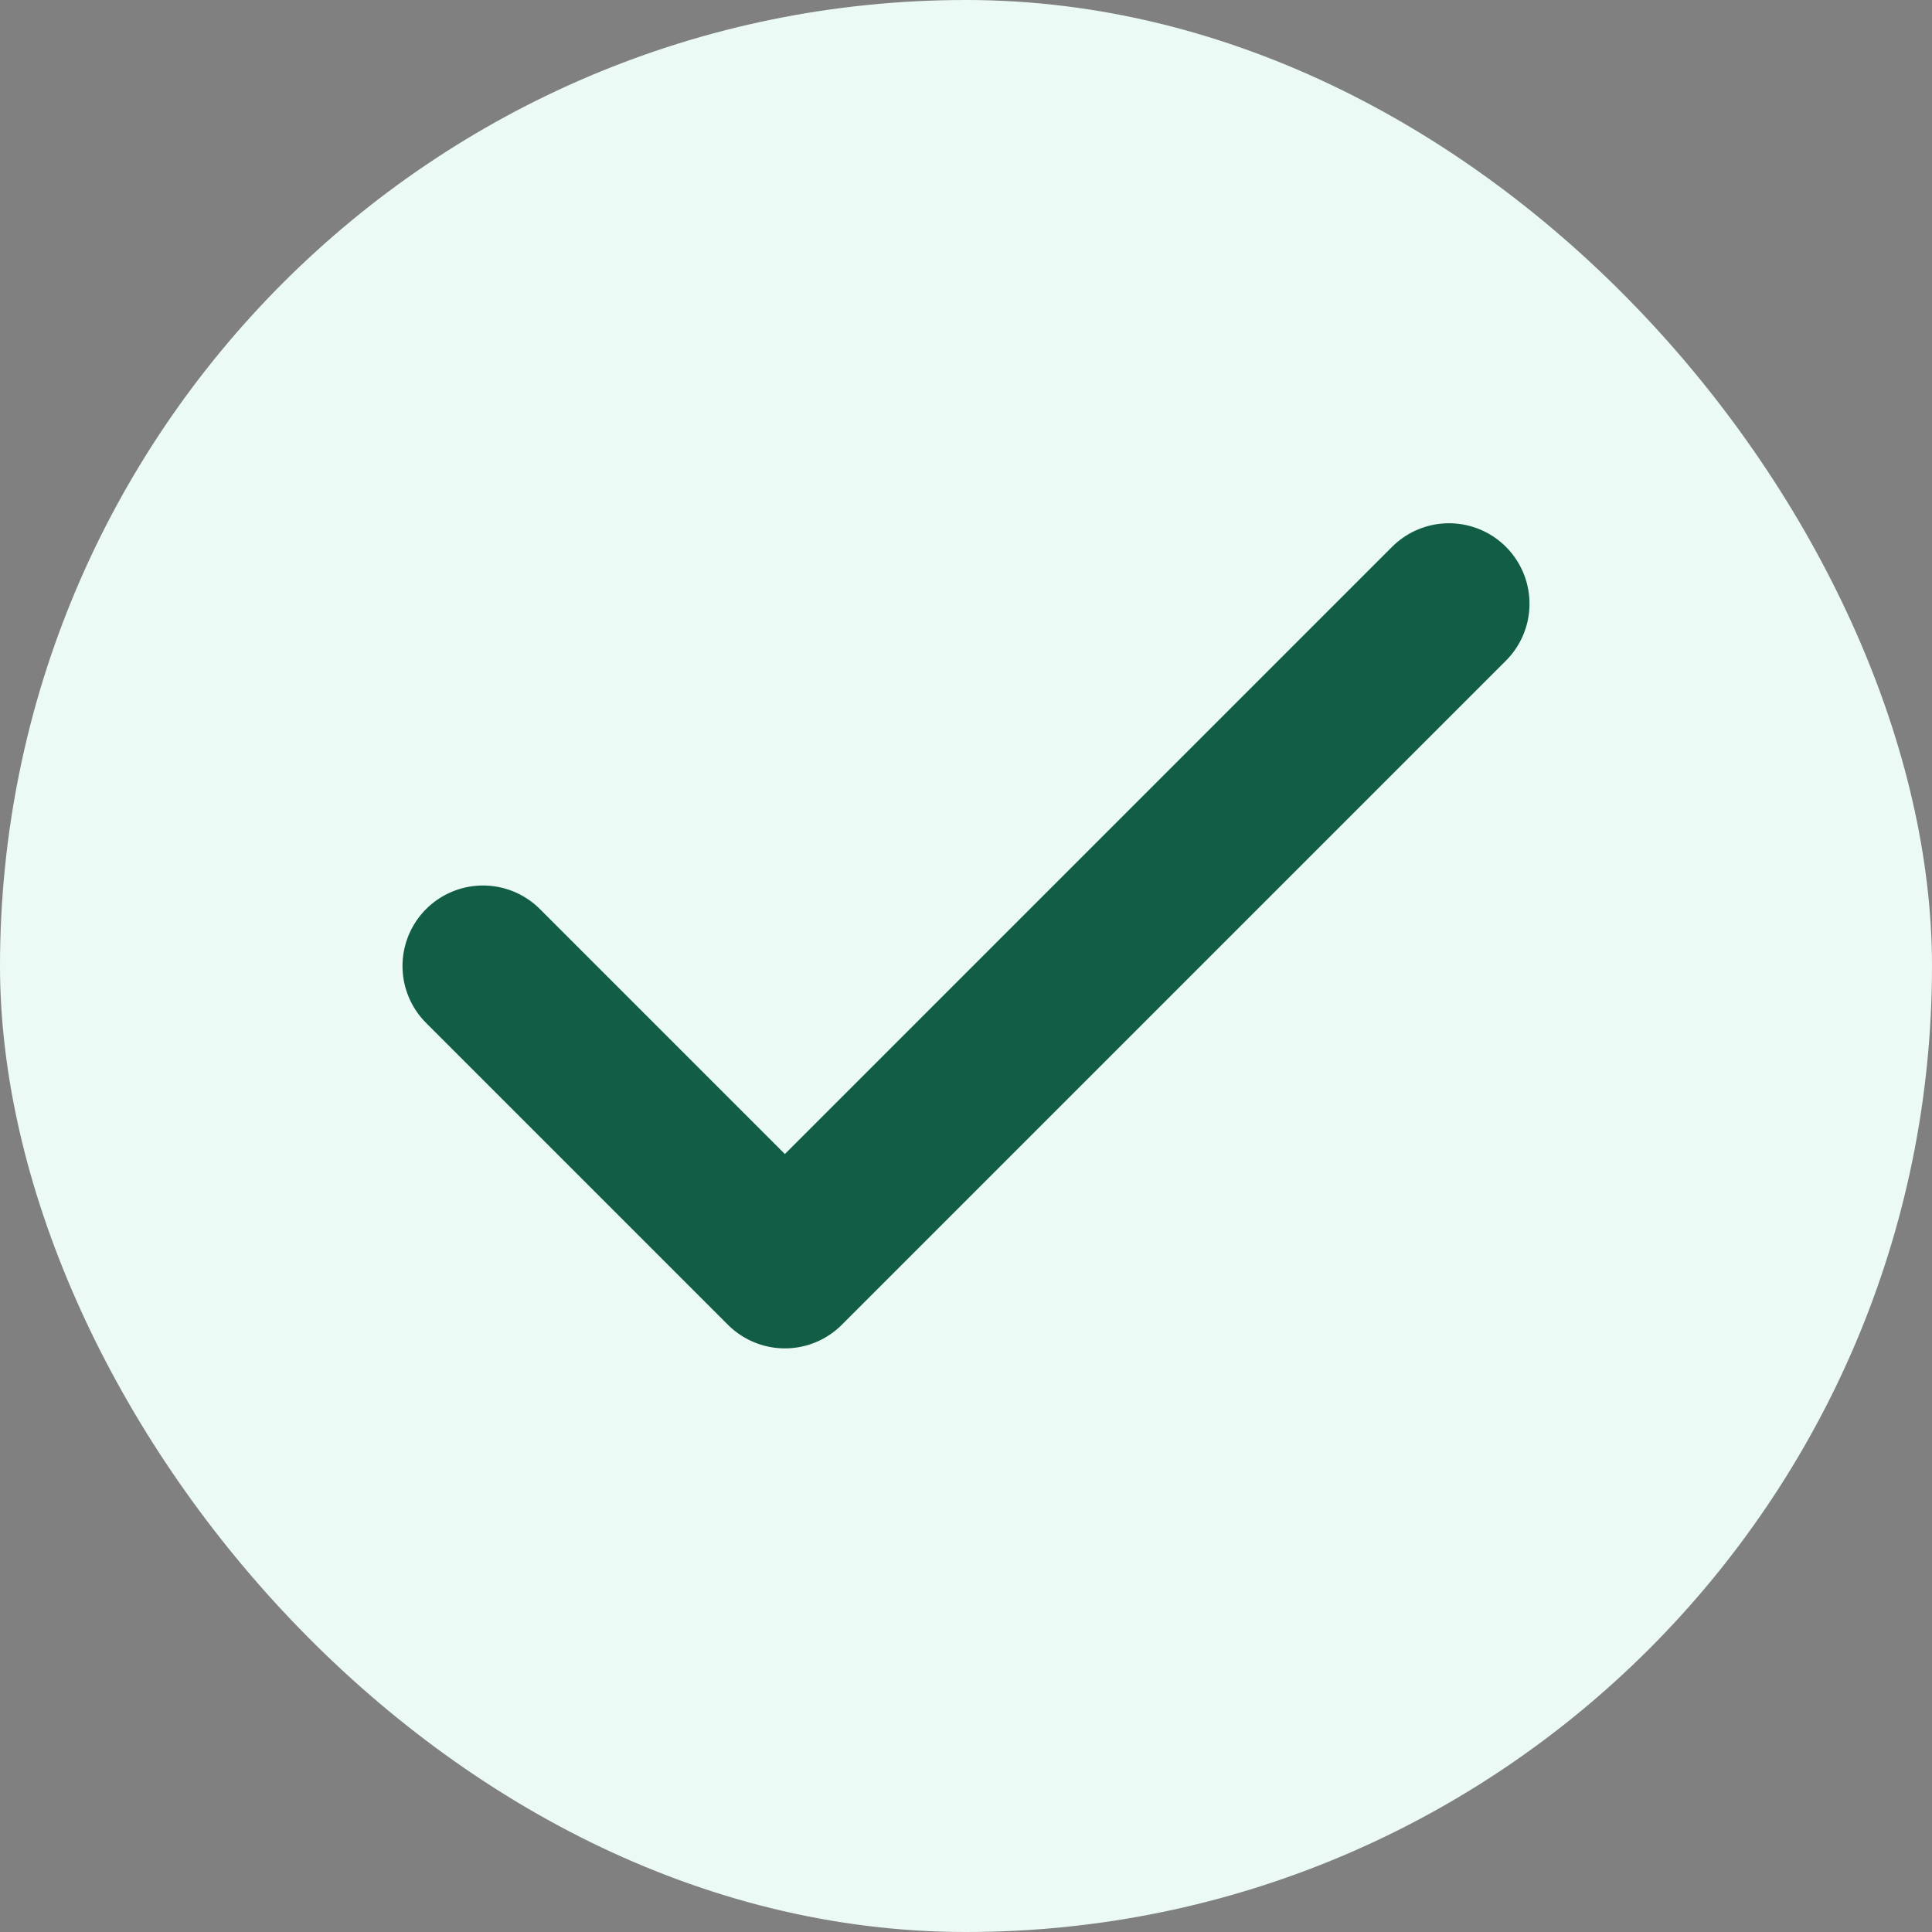
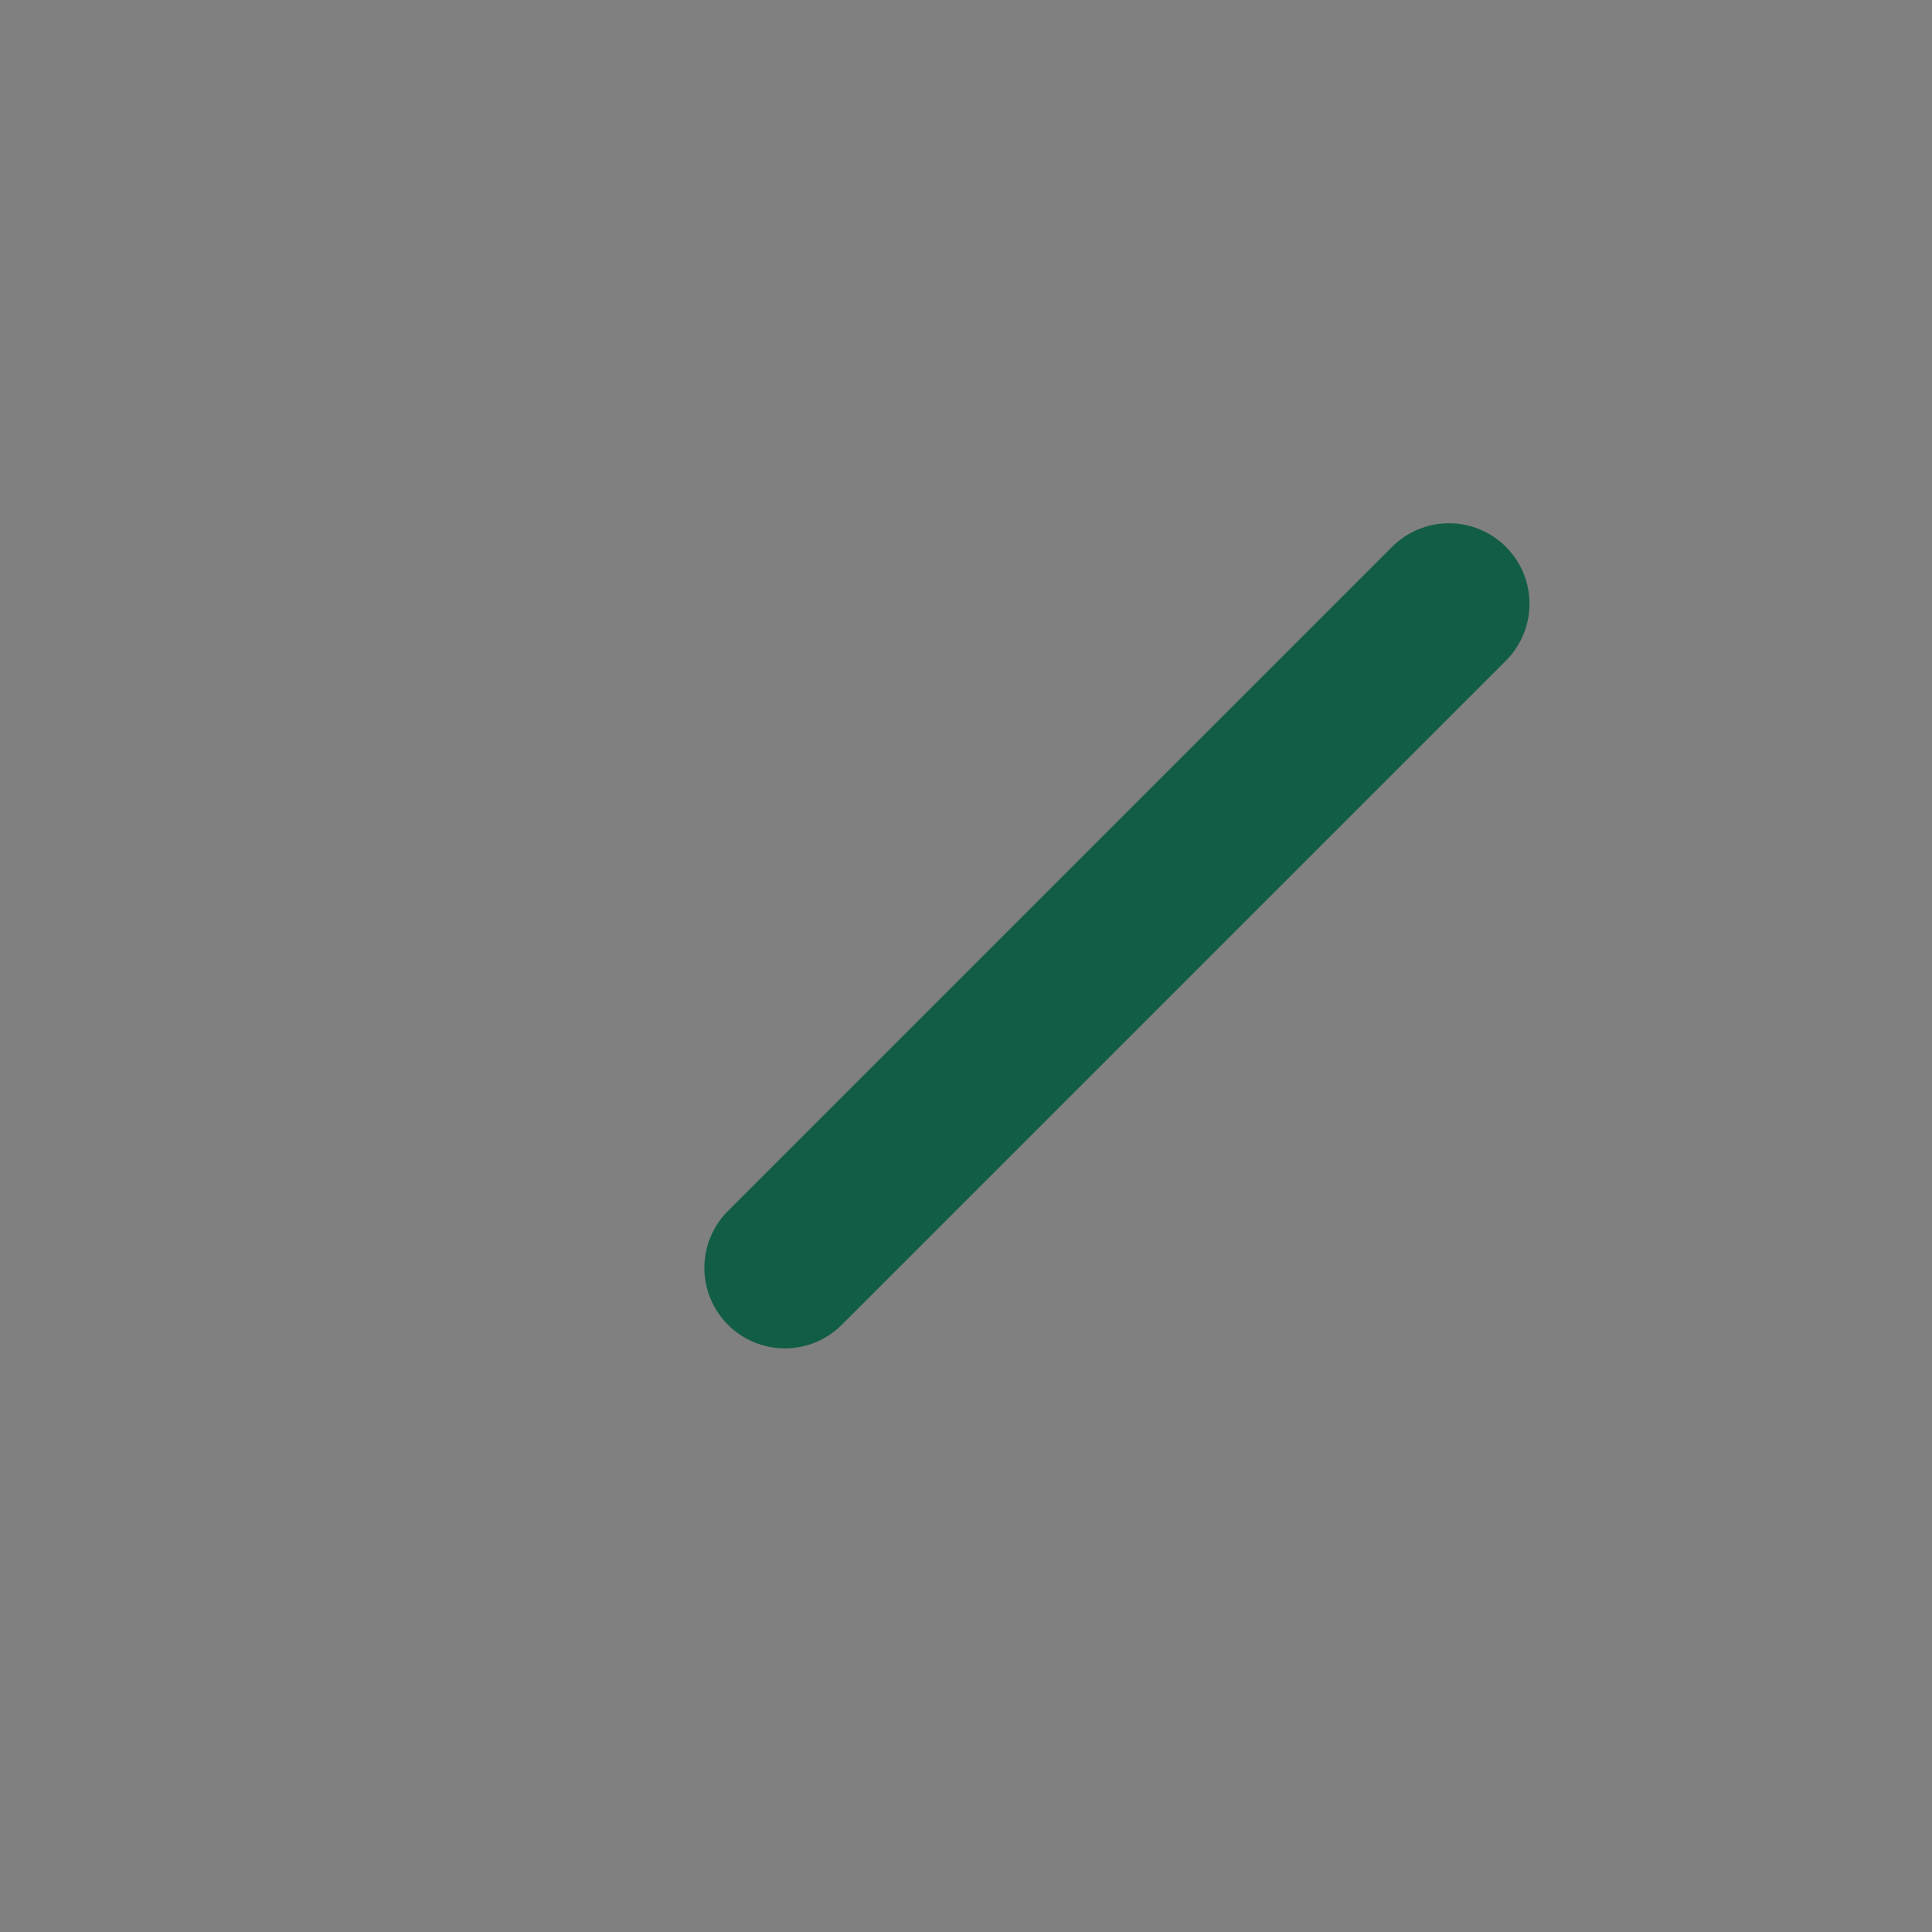
<svg xmlns="http://www.w3.org/2000/svg" width="24" height="24" viewBox="0 0 24 24" fill="none">
  <rect x="0" y="0" width="24" height="24" fill="#808080" stroke="none" />
-   <rect width="24" height="24" rx="12" fill="#EBFAF5" />
-   <path d="M18 7.5L9.75 15.75L6 12" stroke="#125D46" stroke-width="2" stroke-linecap="round" stroke-linejoin="round" />
+   <path d="M18 7.5L9.75 15.75" stroke="#125D46" stroke-width="2" stroke-linecap="round" stroke-linejoin="round" />
</svg>